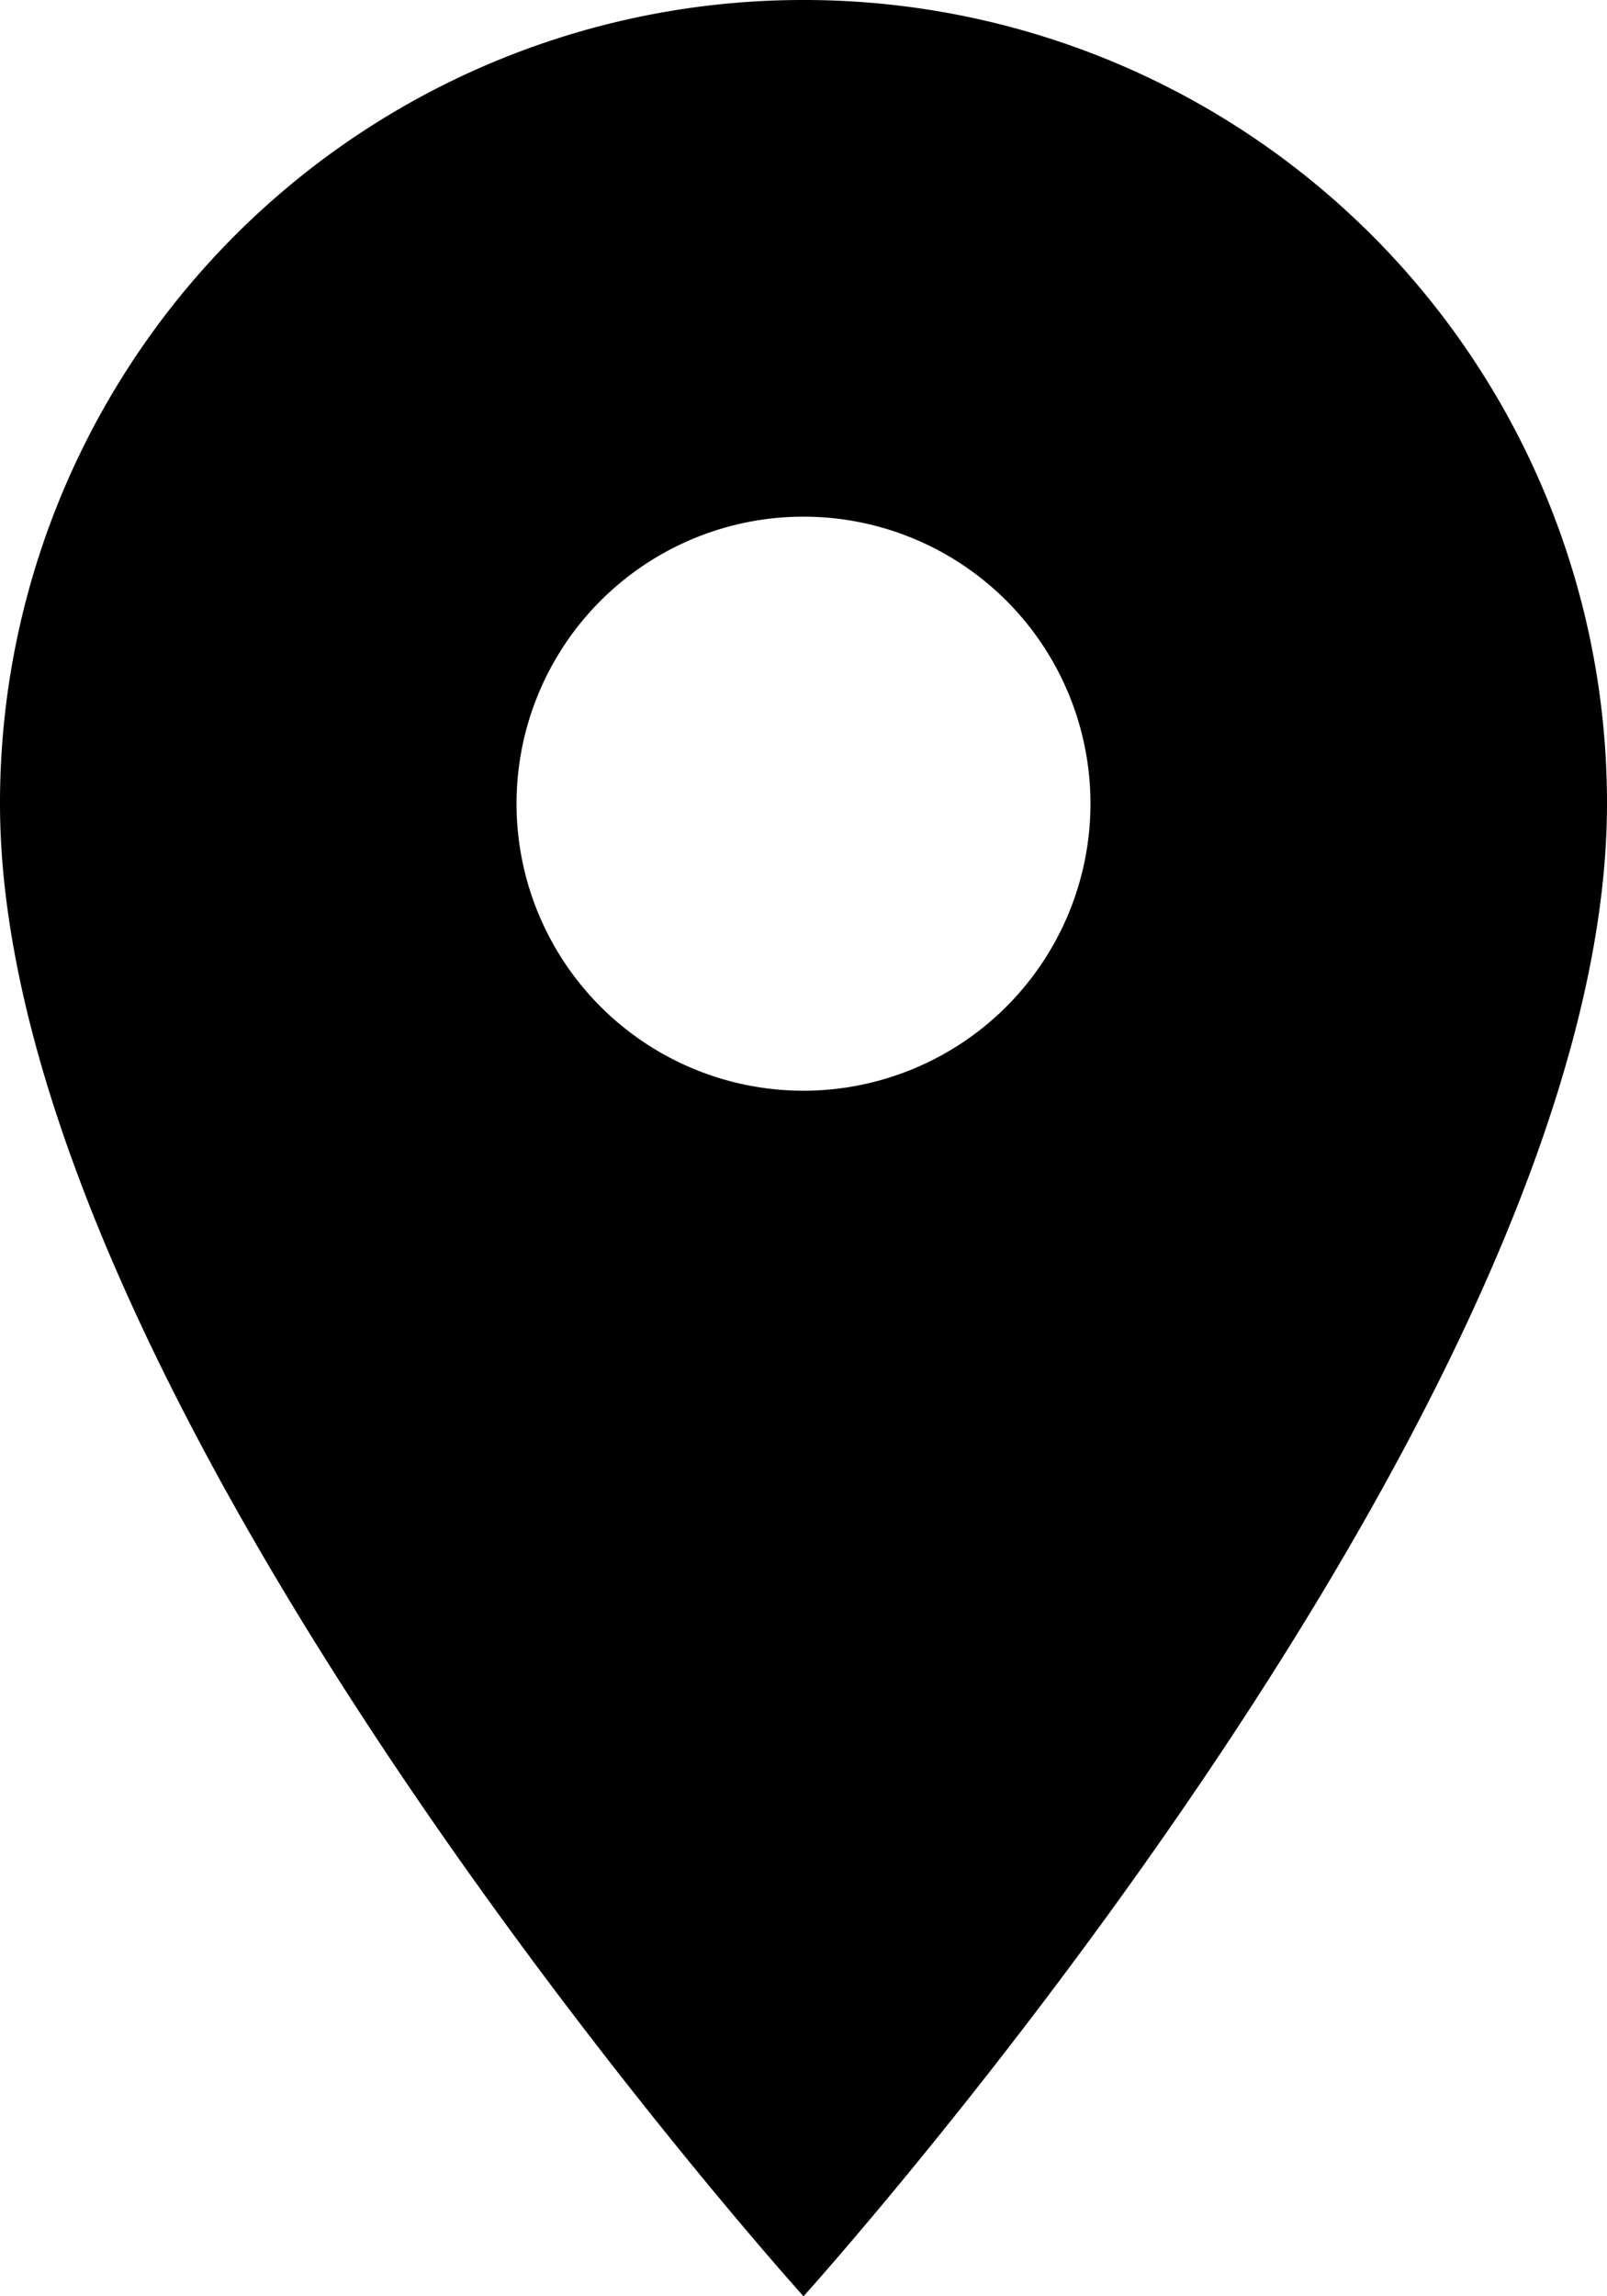
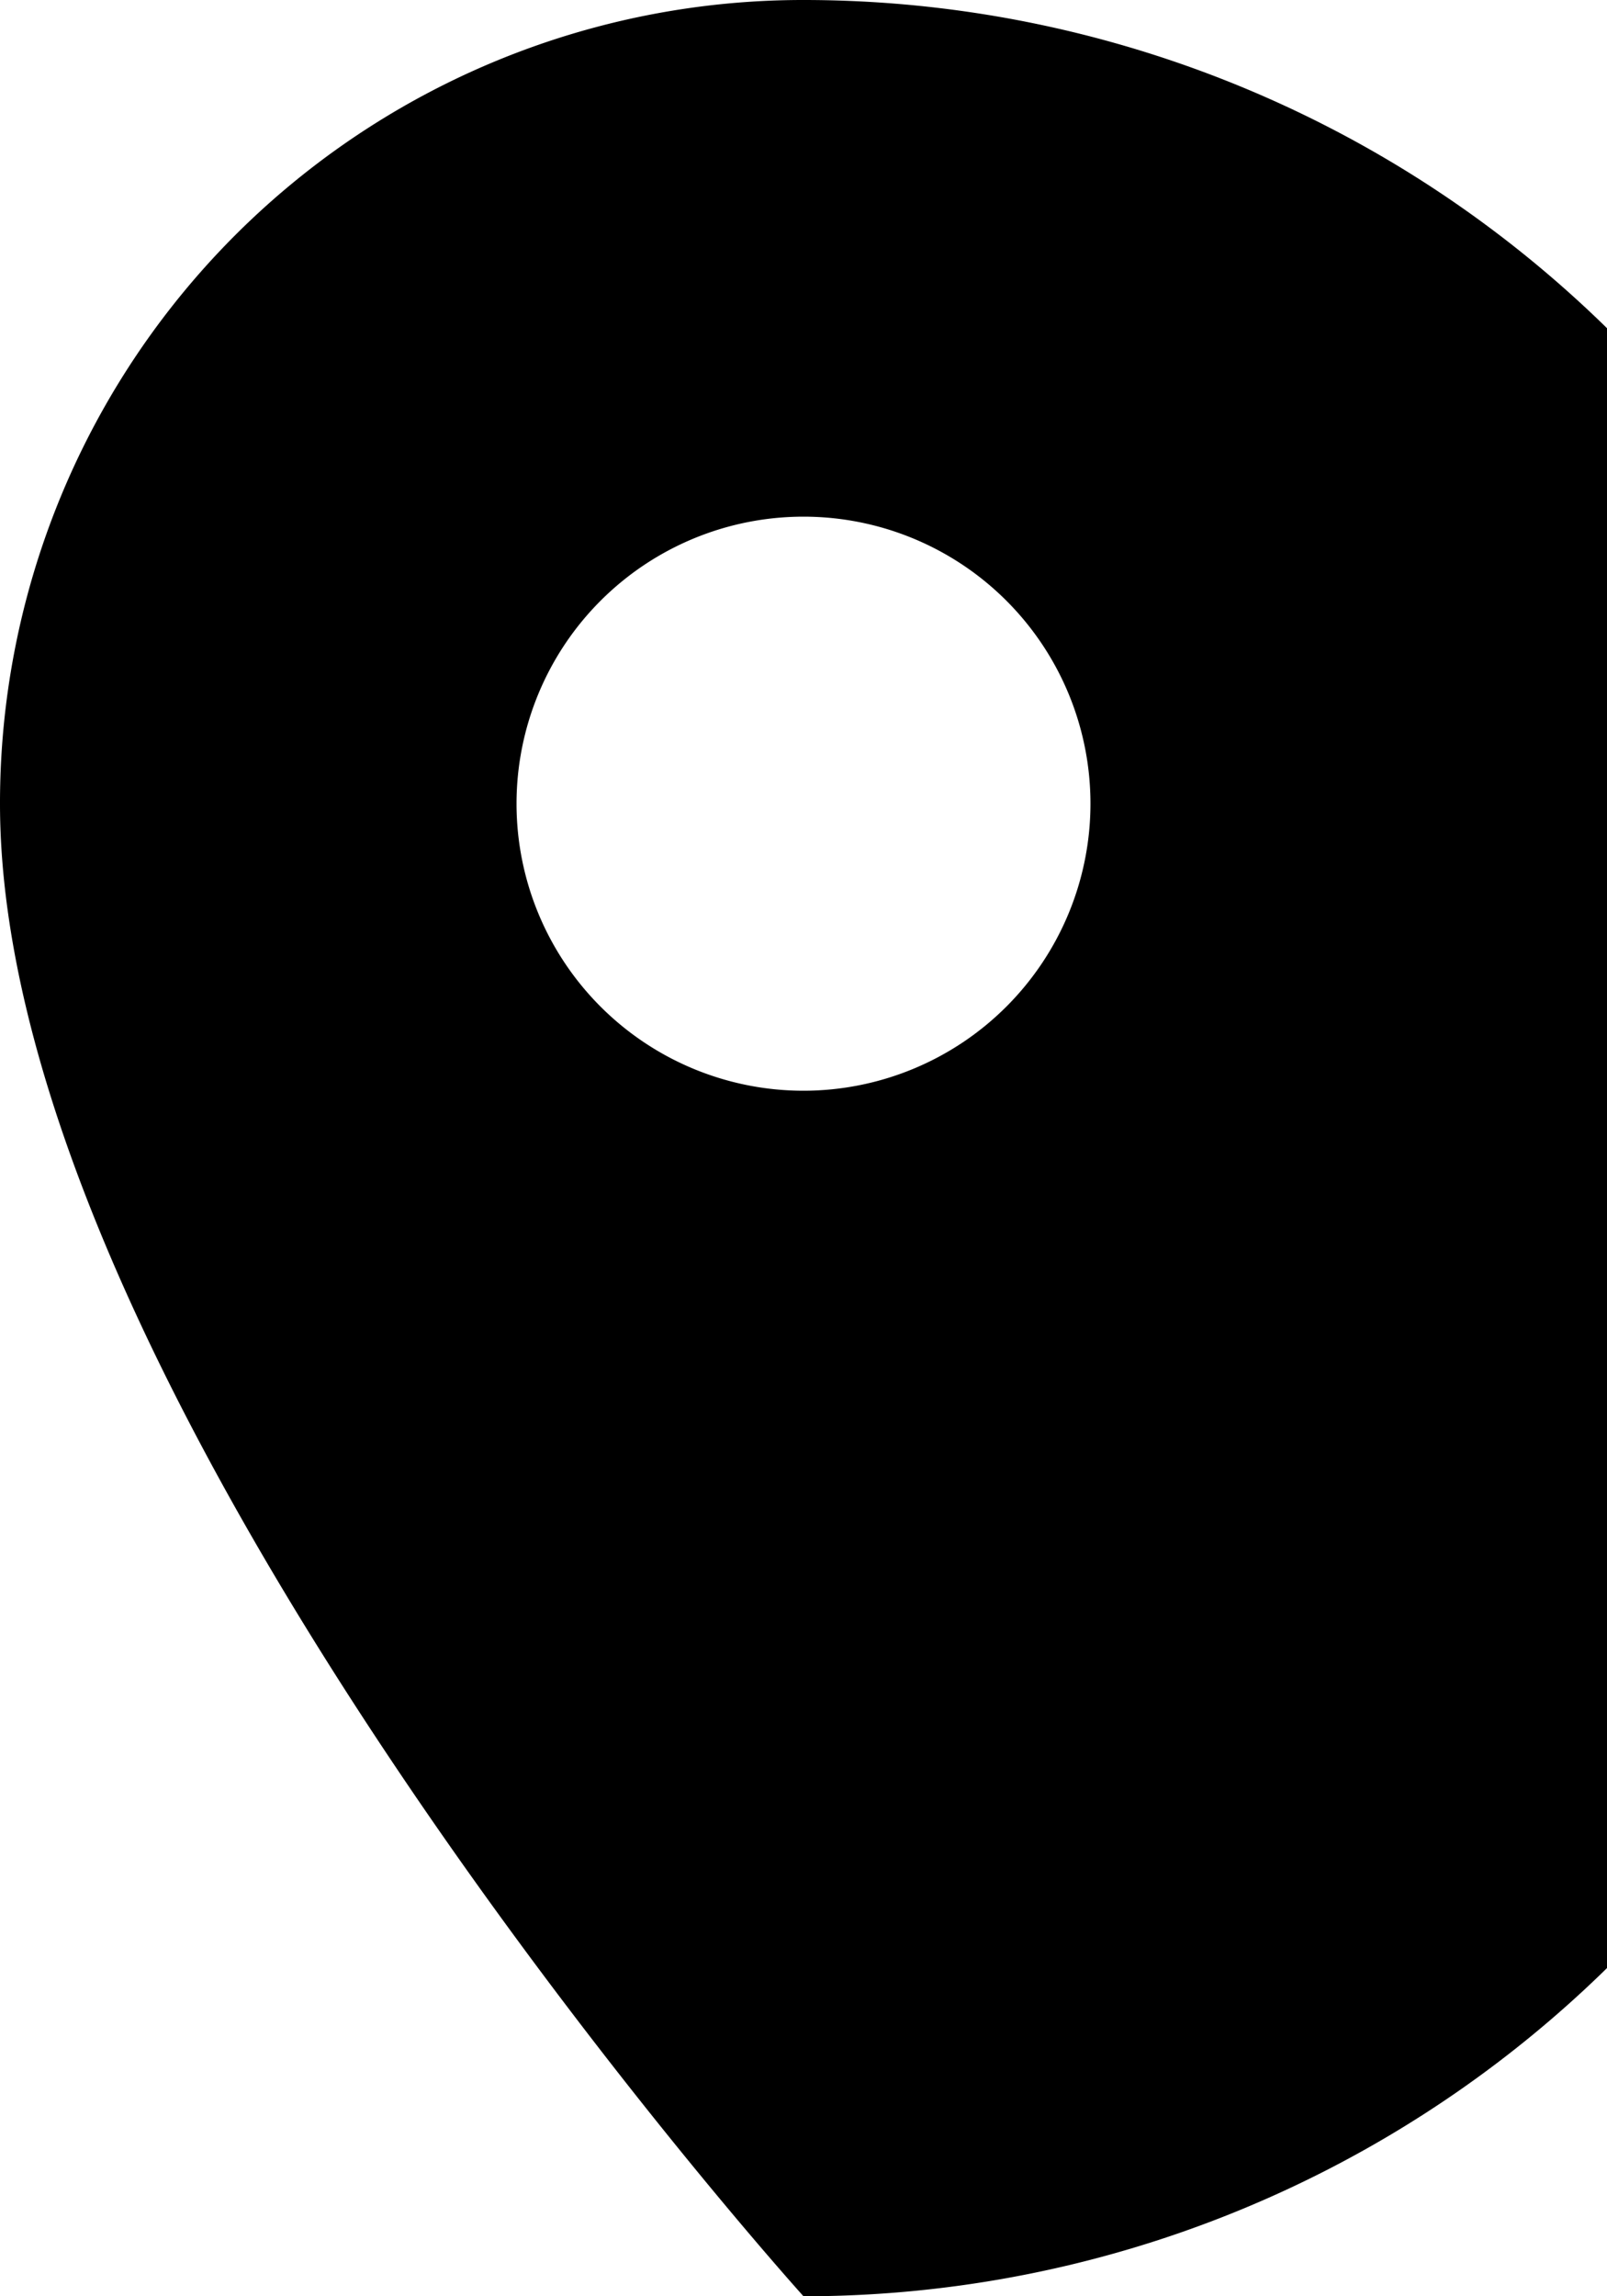
<svg xmlns="http://www.w3.org/2000/svg" width="10.5" height="15" viewBox="0 0 10.5 15">
-   <path id="Icon_material-location-on" data-name="Icon material-location-on" d="M12.75,3A5.246,5.246,0,0,0,7.5,8.25c0,3.938,5.25,9.75,5.25,9.75S18,12.188,18,8.25A5.246,5.246,0,0,0,12.75,3Zm0,7.125A1.875,1.875,0,1,1,14.625,8.25,1.876,1.876,0,0,1,12.75,10.125Z" transform="translate(-7.5 -3)" />
+   <path id="Icon_material-location-on" data-name="Icon material-location-on" d="M12.75,3A5.246,5.246,0,0,0,7.5,8.25c0,3.938,5.25,9.75,5.25,9.75A5.246,5.246,0,0,0,12.75,3Zm0,7.125A1.875,1.875,0,1,1,14.625,8.25,1.876,1.876,0,0,1,12.75,10.125Z" transform="translate(-7.5 -3)" />
</svg>